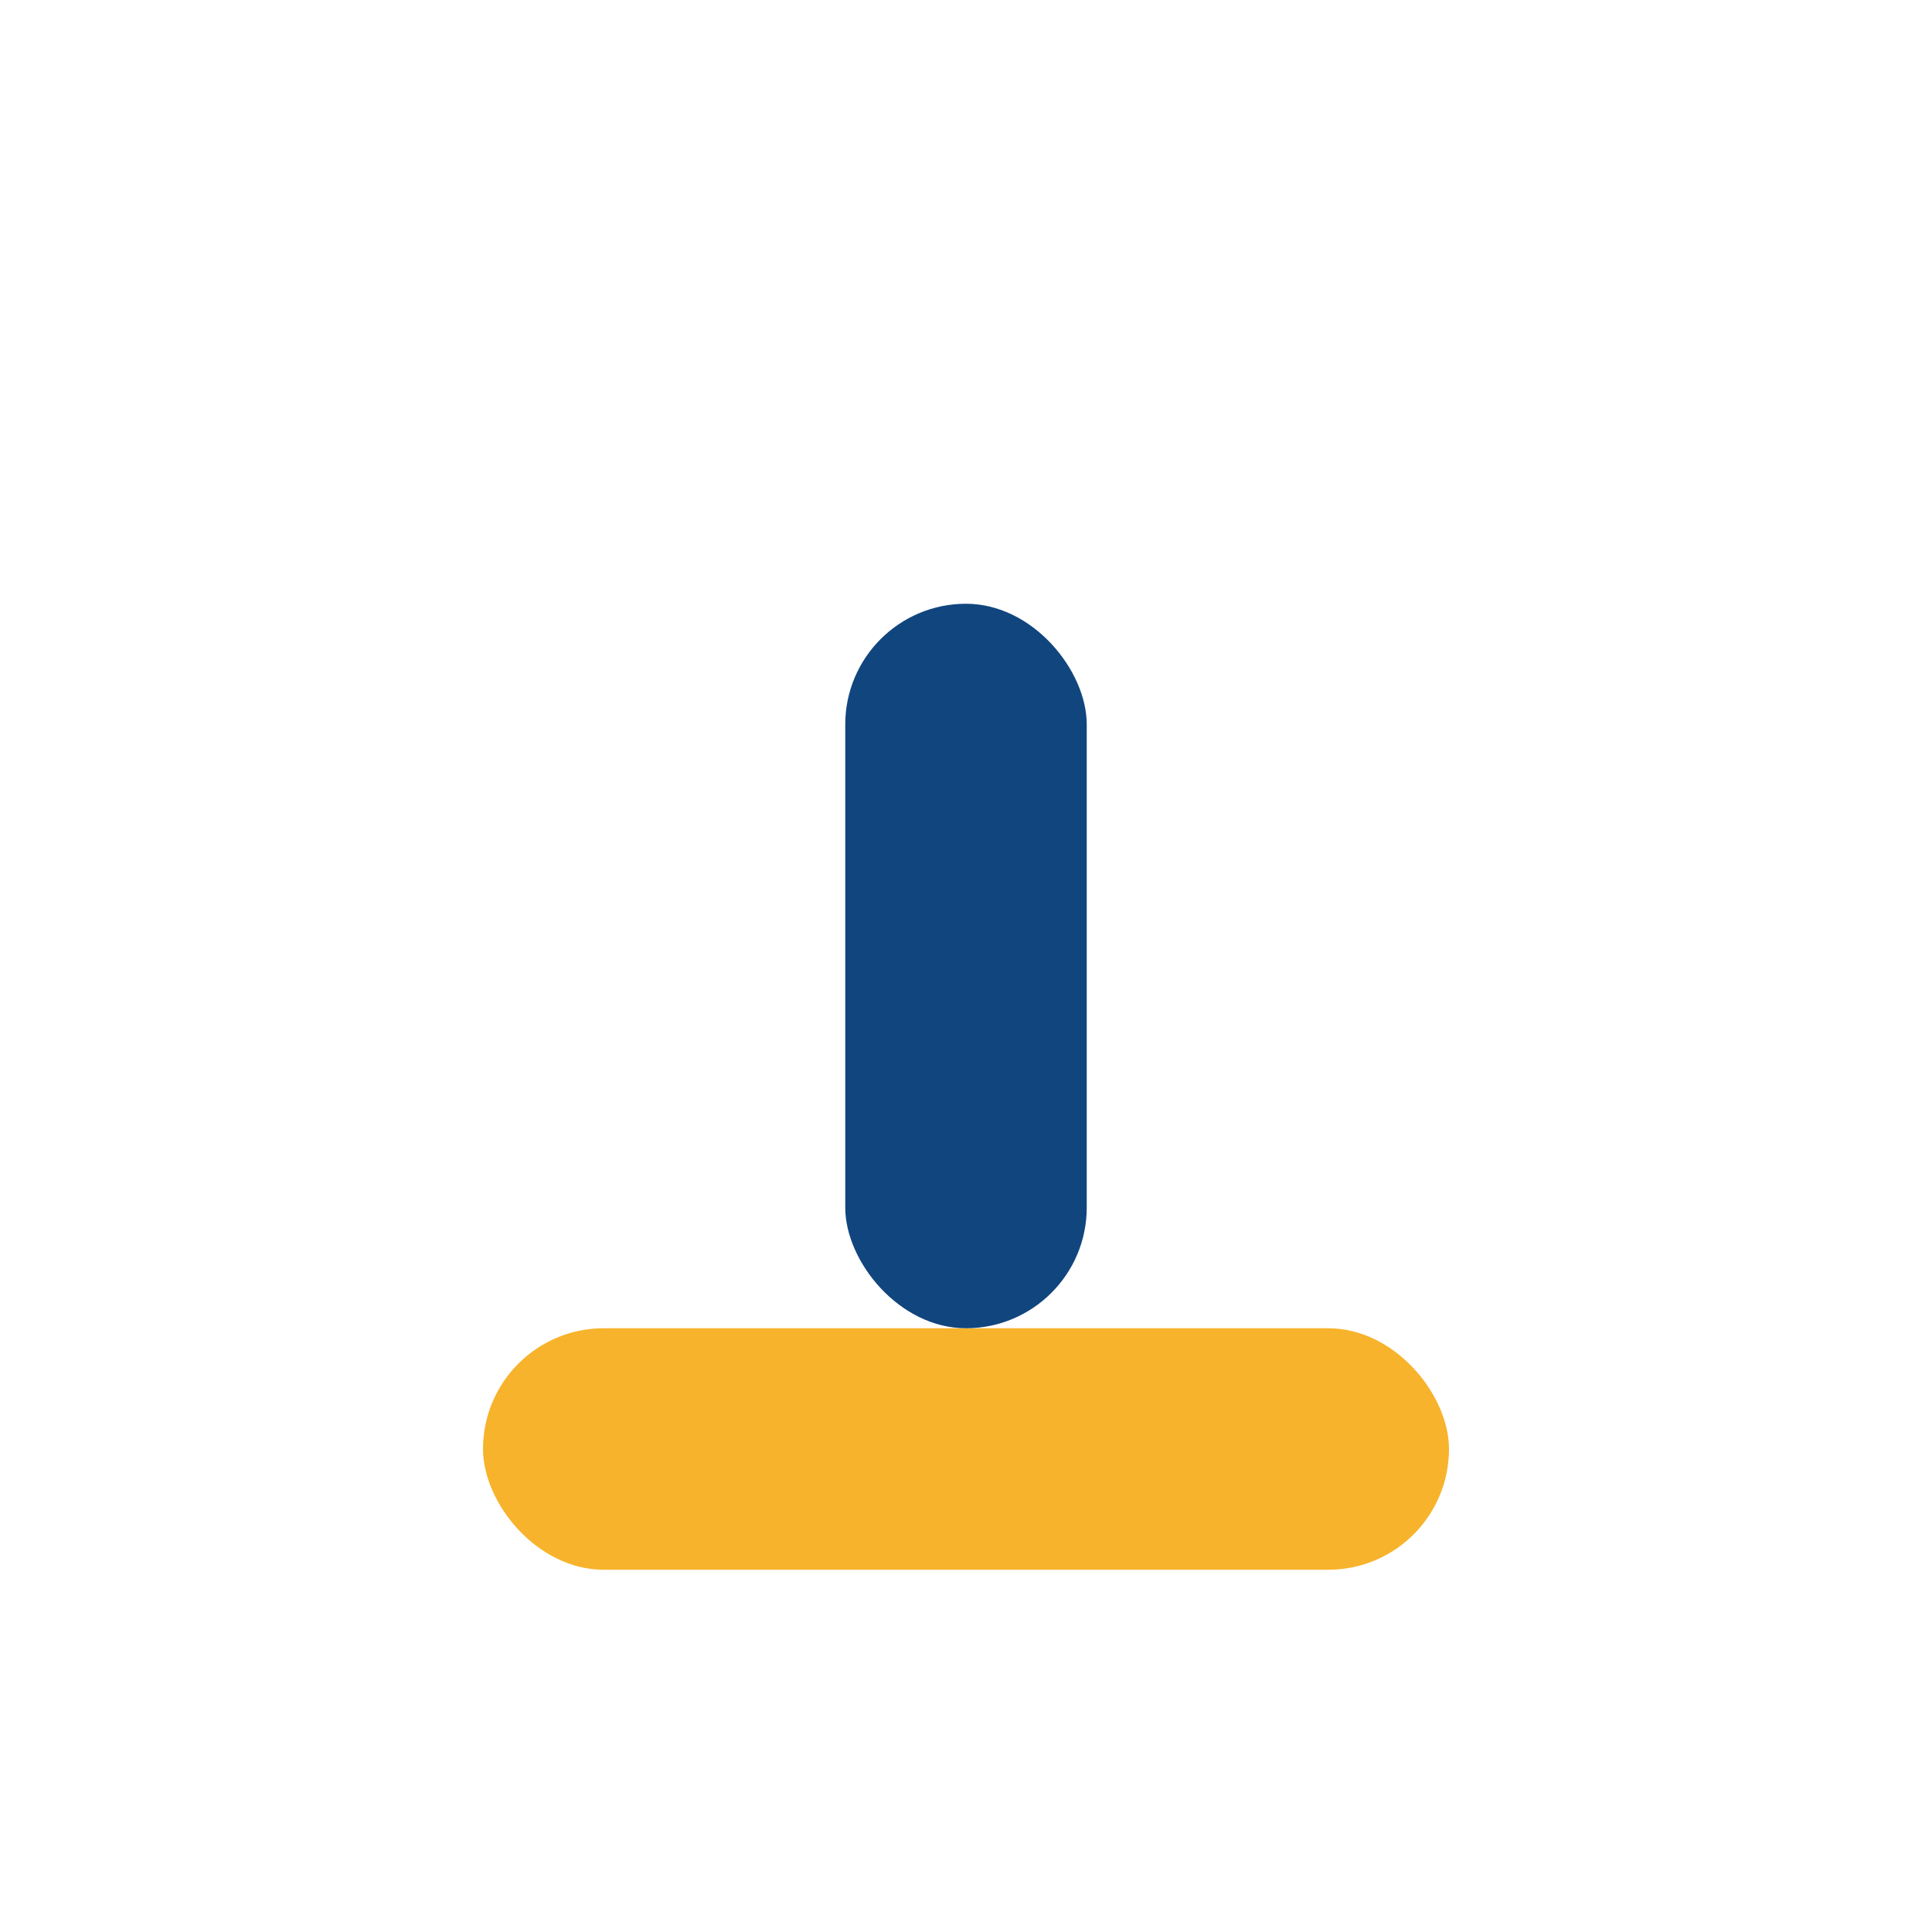
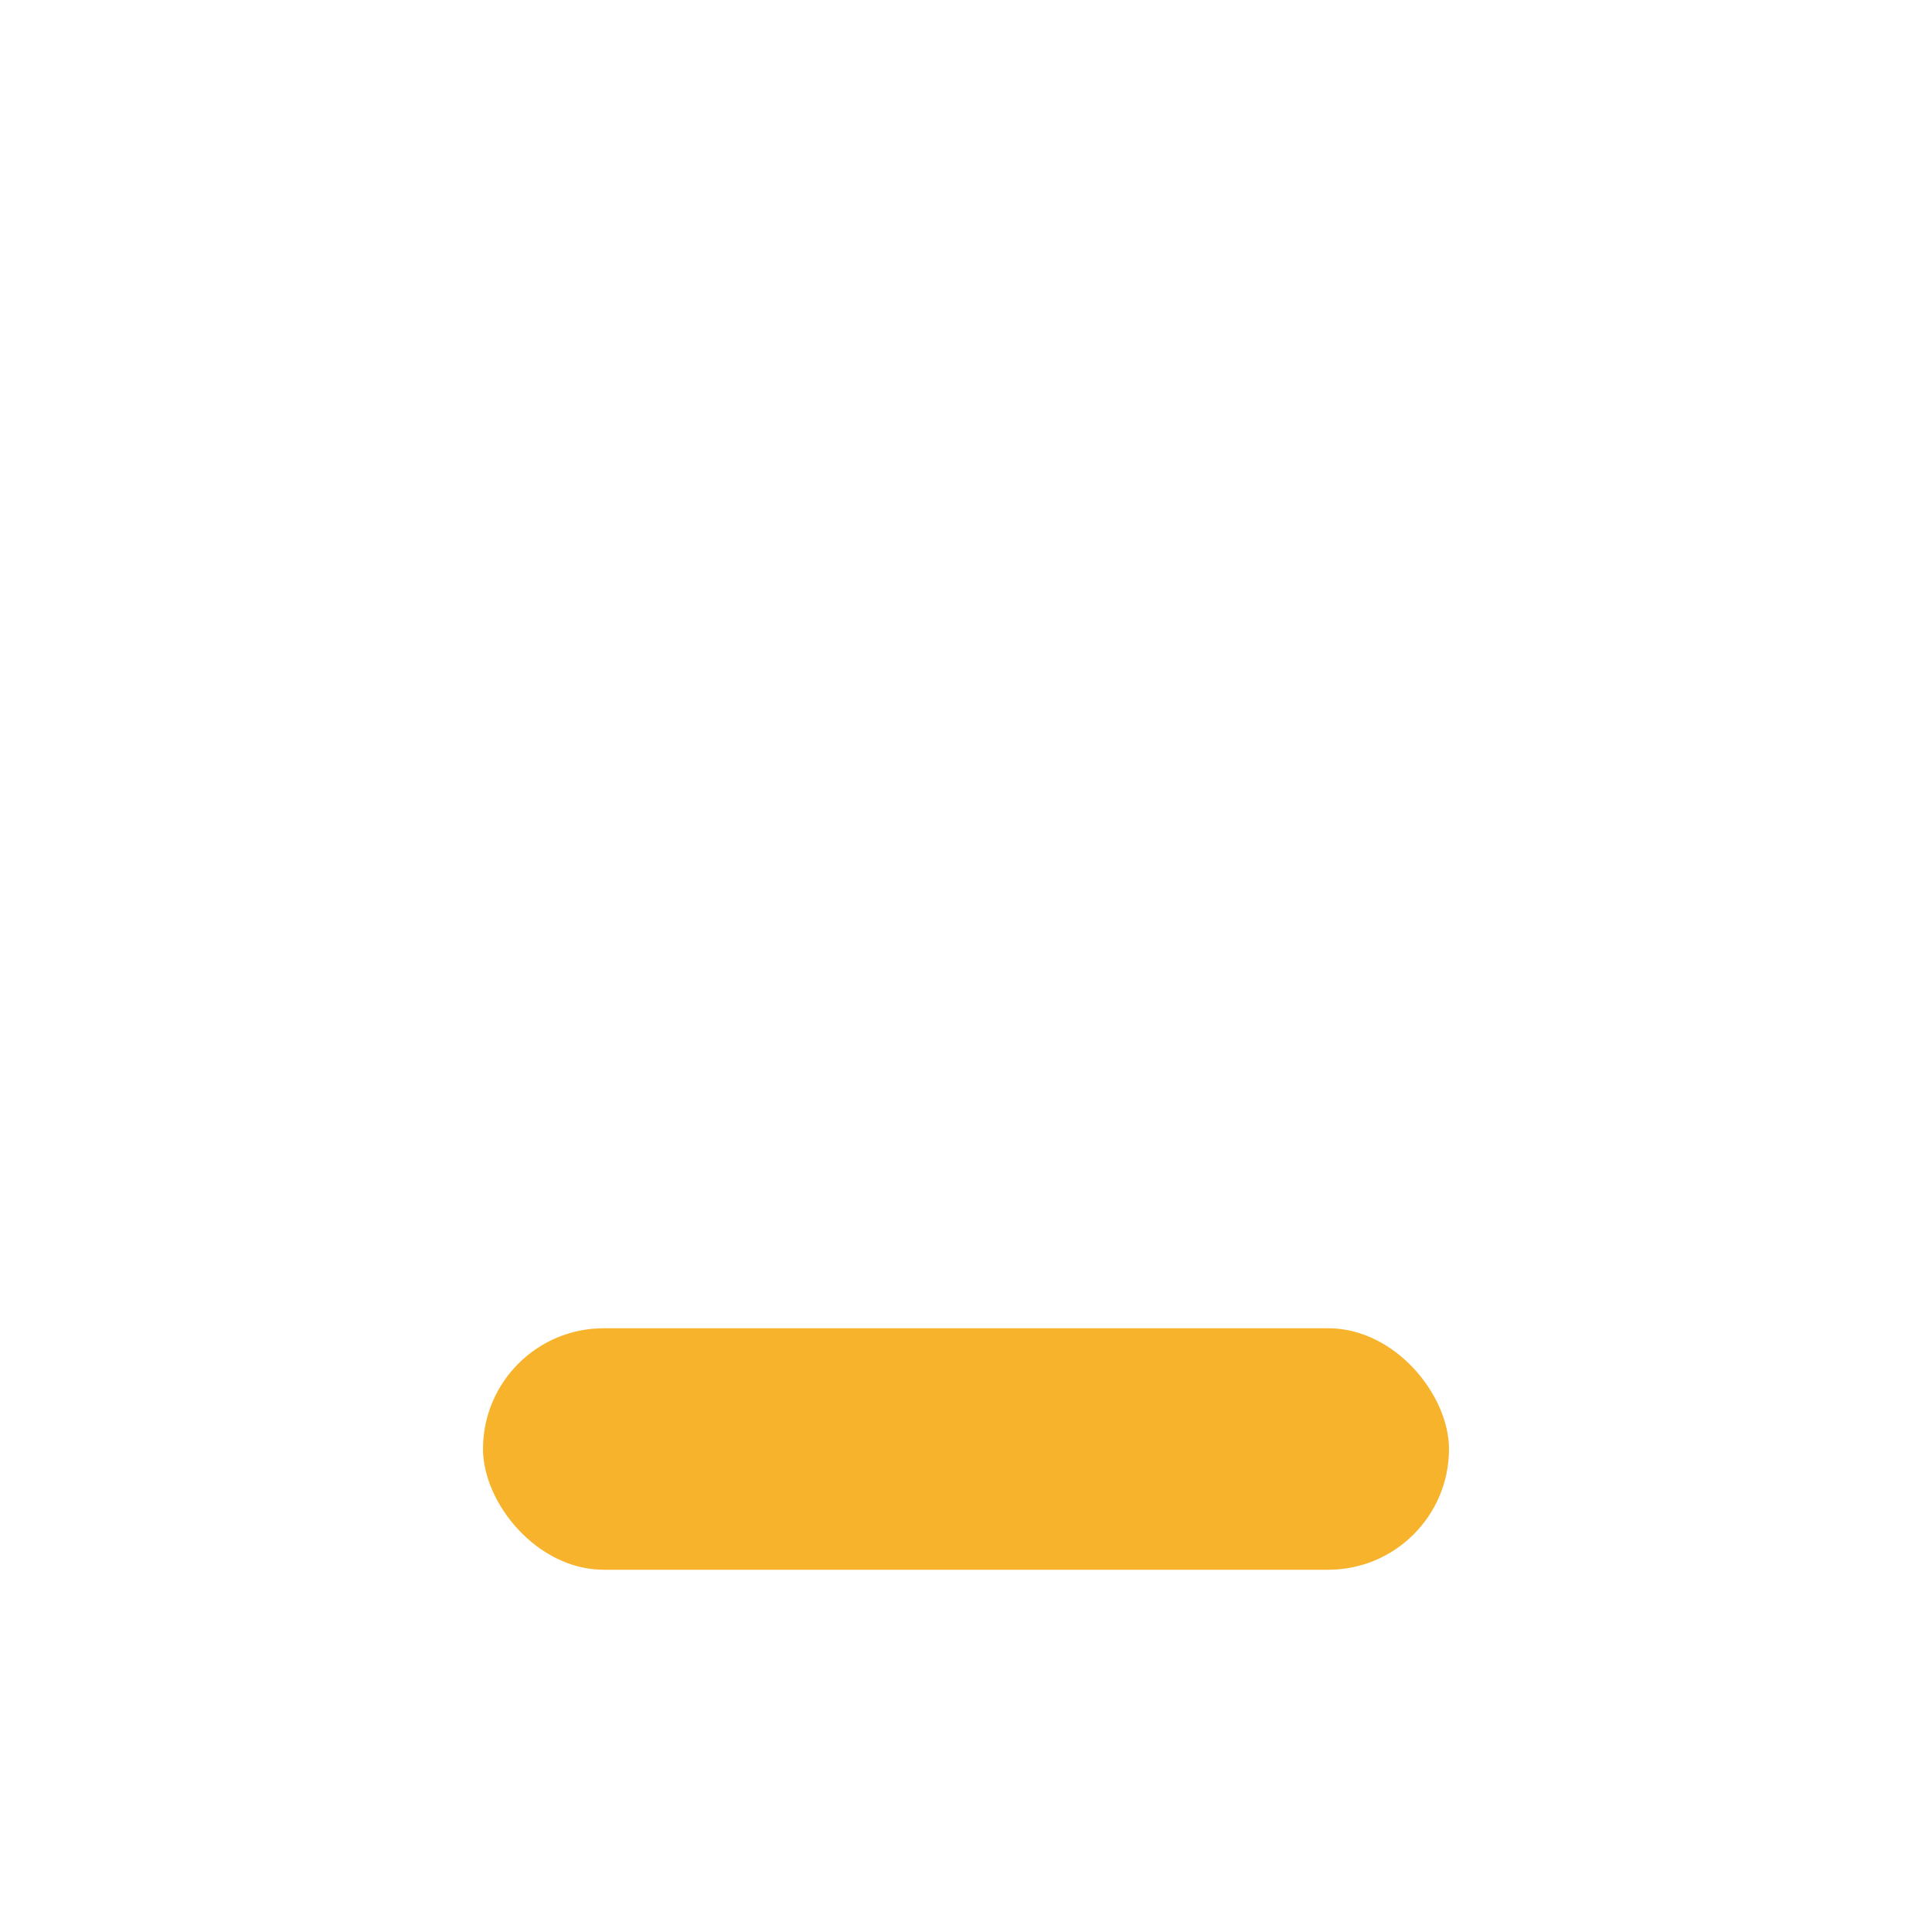
<svg xmlns="http://www.w3.org/2000/svg" width="32" height="32" viewBox="0 0 32 32">
  <rect x="8" y="22" width="16" height="4" rx="2" fill="#F7B32B" />
-   <rect x="14" y="10" width="4" height="12" rx="2" fill="#11457E" />
</svg>